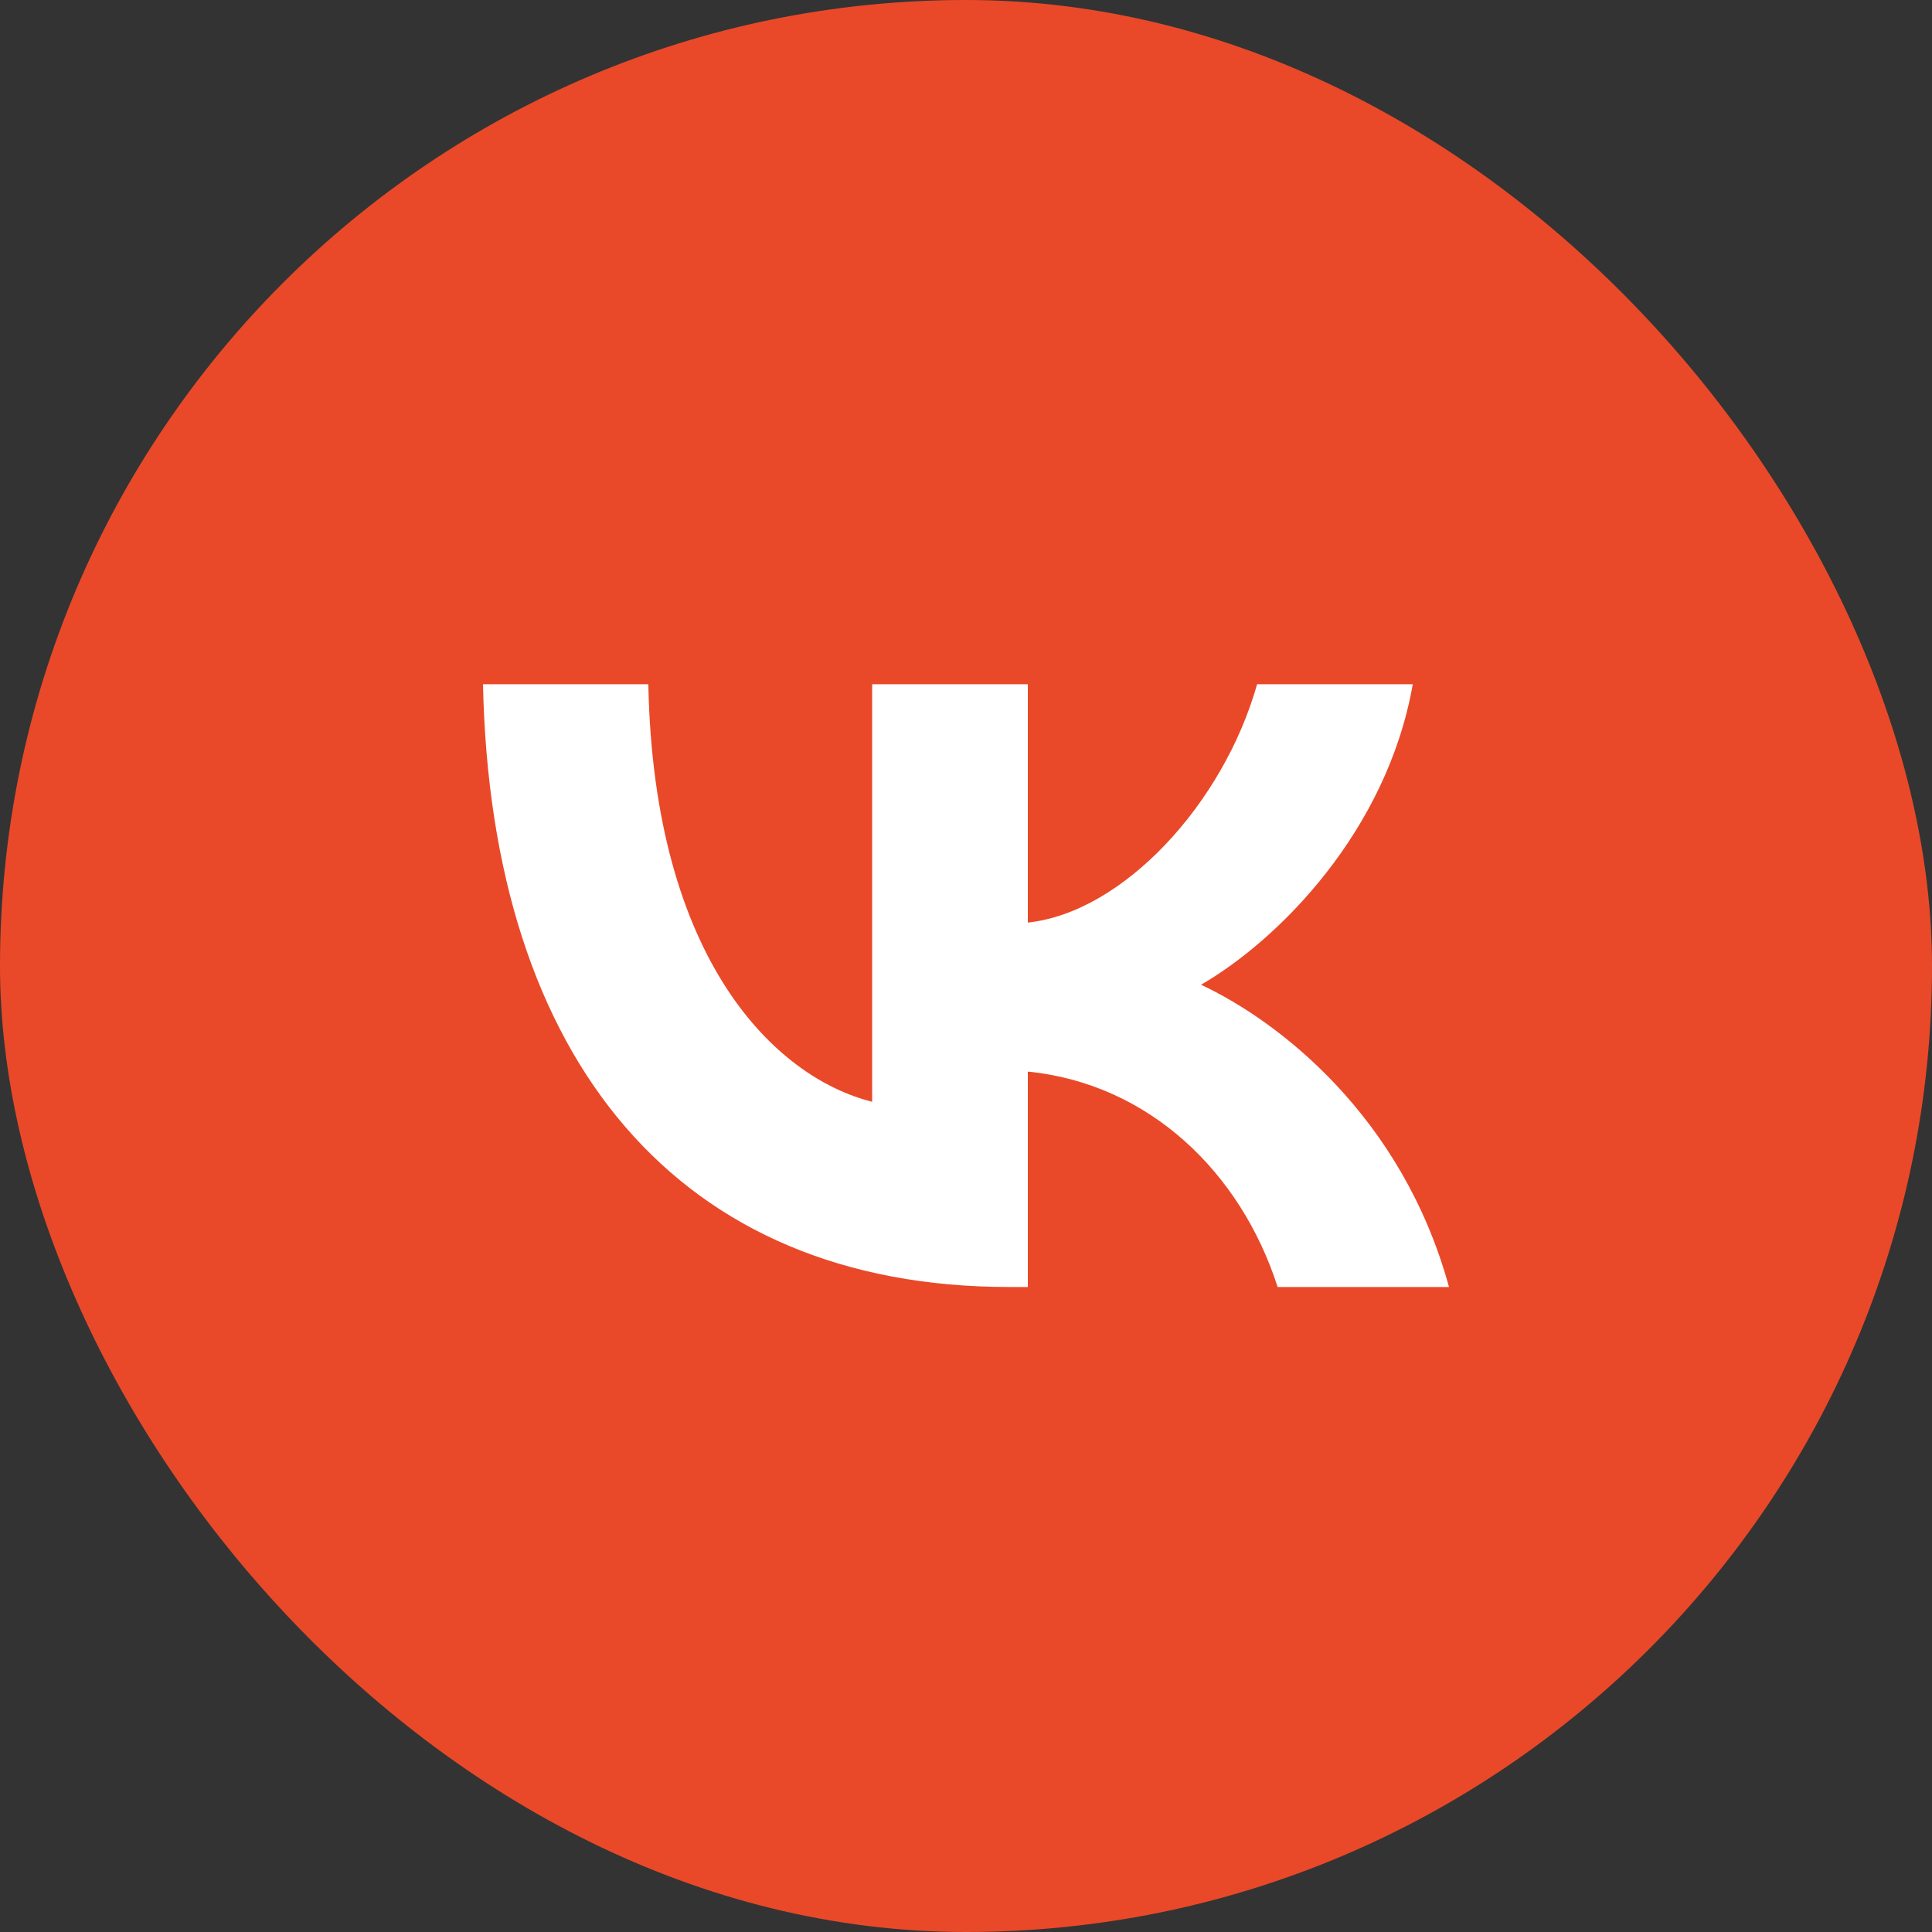
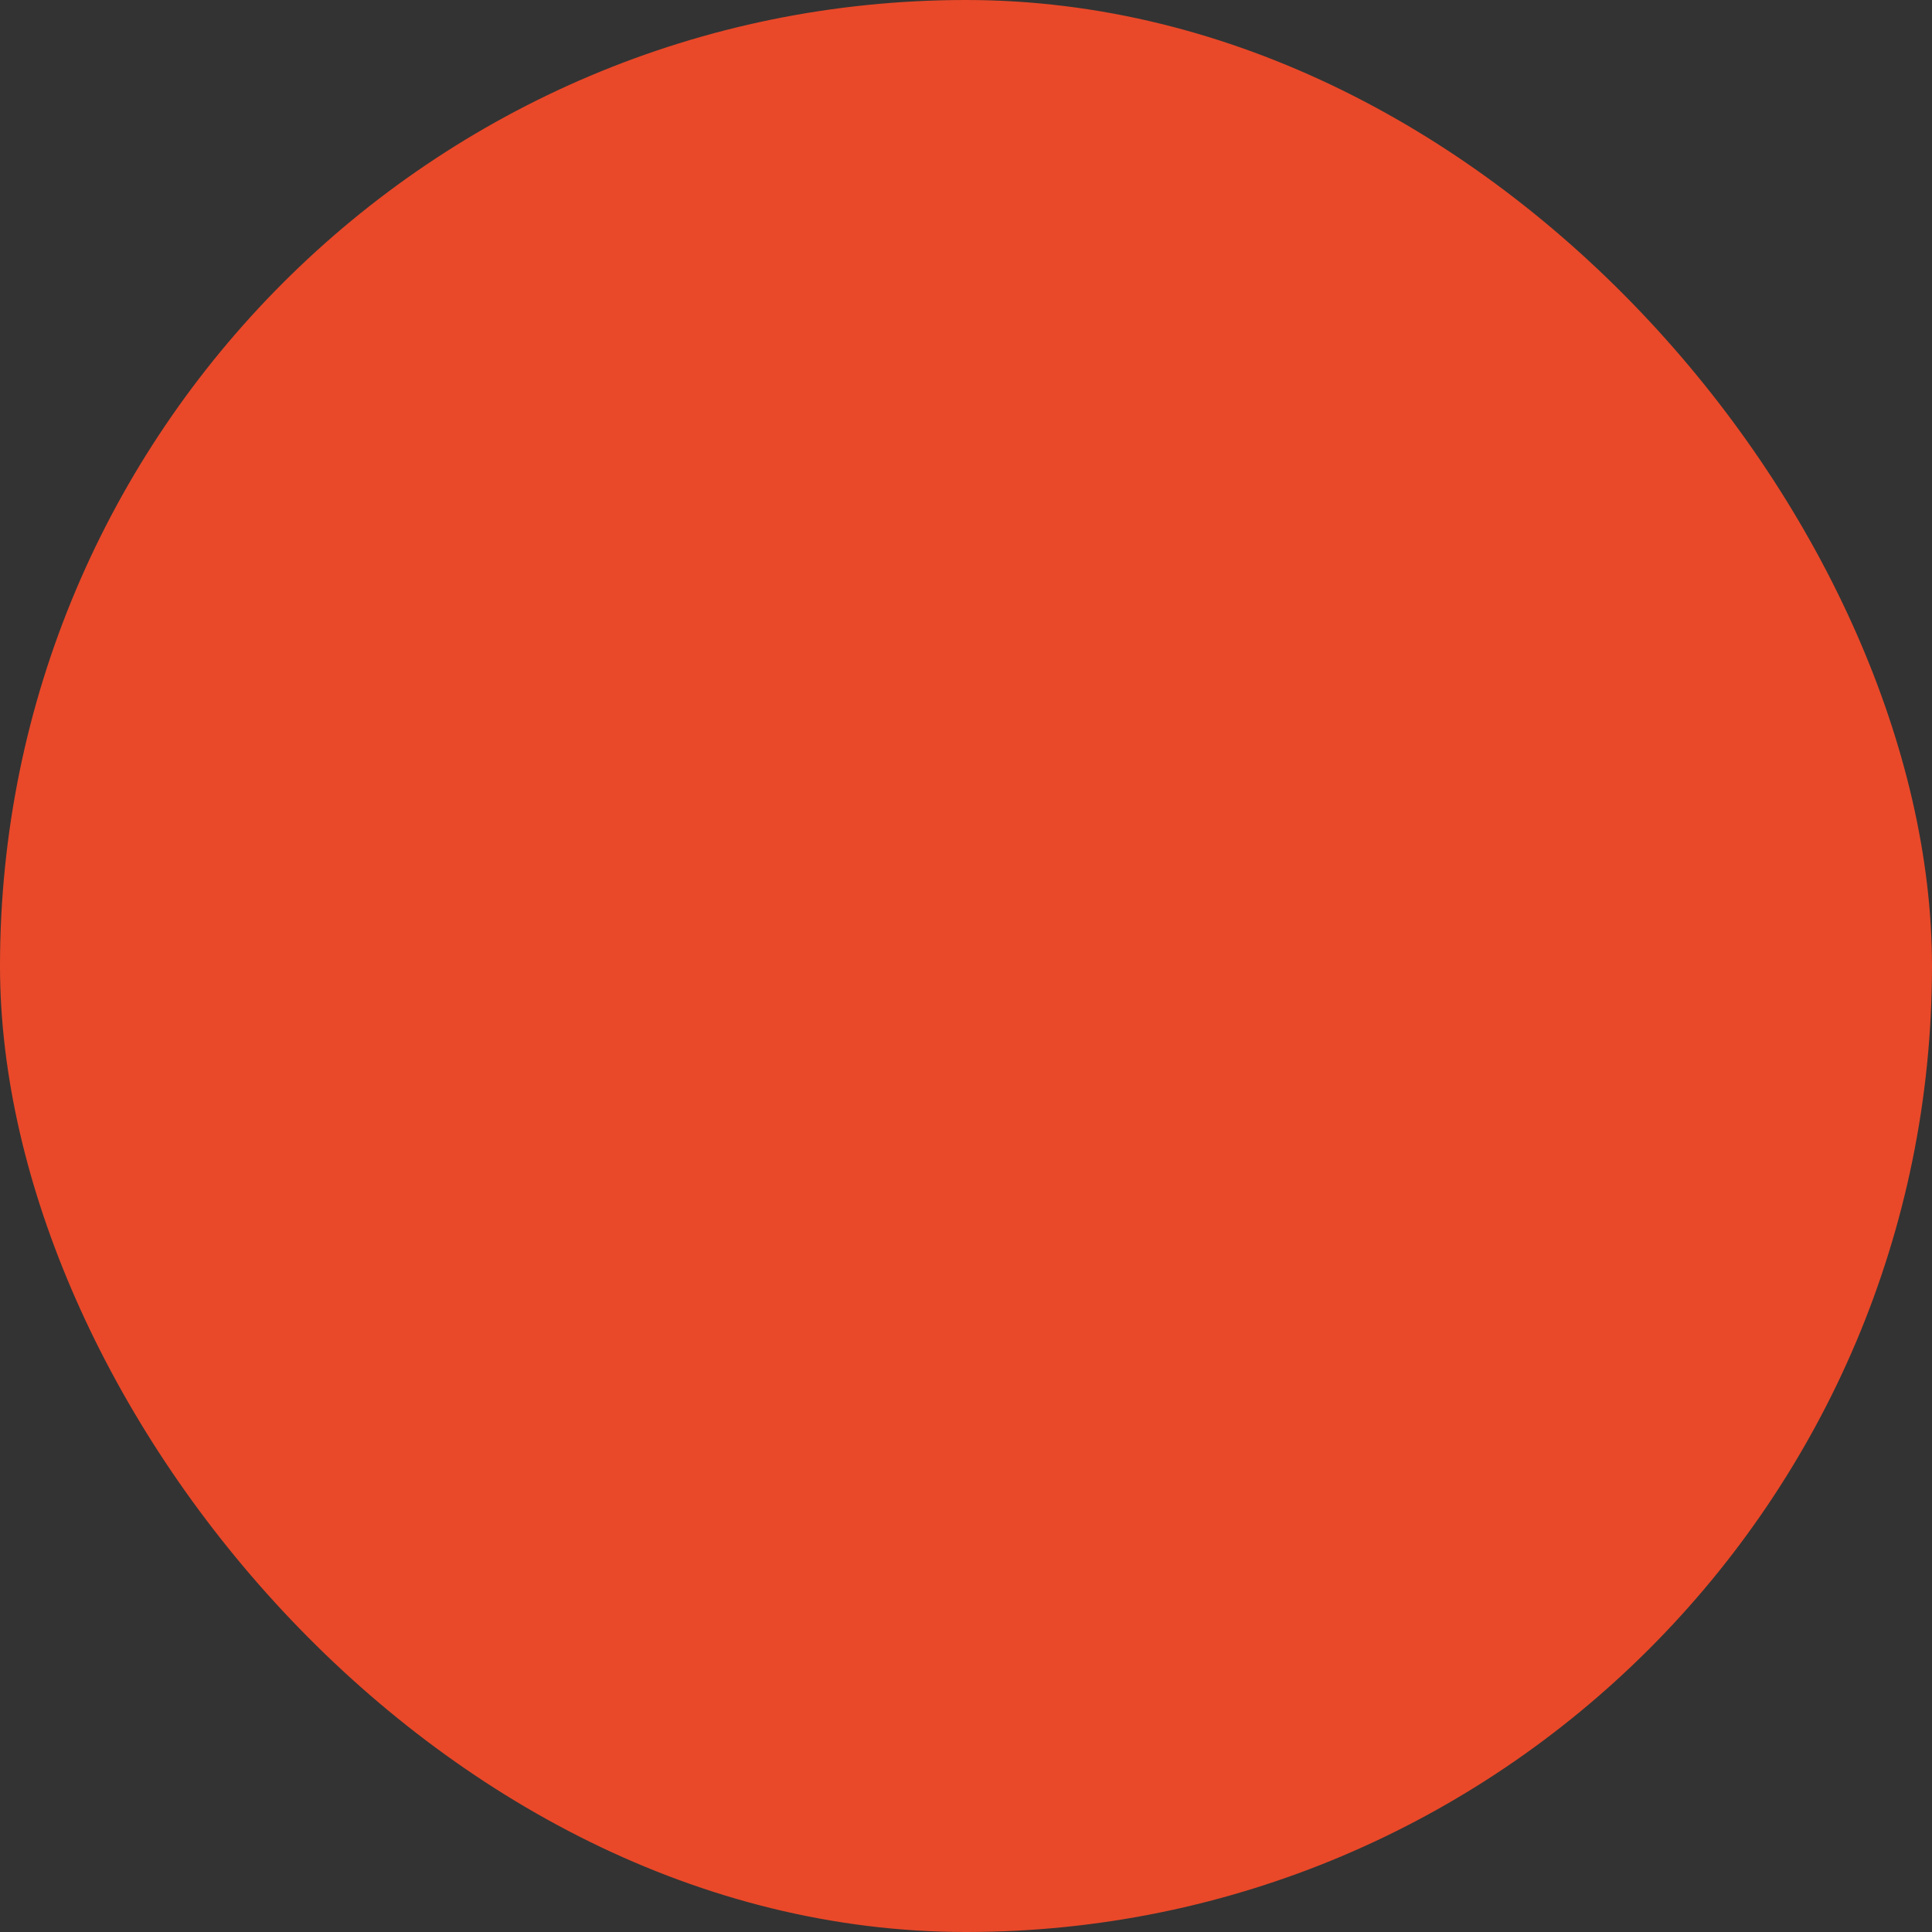
<svg xmlns="http://www.w3.org/2000/svg" width="40" height="40" viewBox="0 0 40 40" fill="none">
  <rect x="0" y="0" width="40" height="40" fill="#333333" stroke="none" />
  <rect width="40" height="40" rx="20" fill="#E94929" />
-   <path d="M20.893 26.646C14.06 26.646 10.162 21.962 10 14.166H13.423C13.535 19.888 16.059 22.311 18.057 22.811V14.166H21.28V19.101C23.254 18.889 25.328 16.64 26.027 14.166H29.25C28.713 17.215 26.465 19.463 24.866 20.388C26.465 21.137 29.026 23.098 30 26.646H26.452C25.69 24.273 23.791 22.436 21.28 22.186V26.646H20.893Z" fill="white" />
</svg>